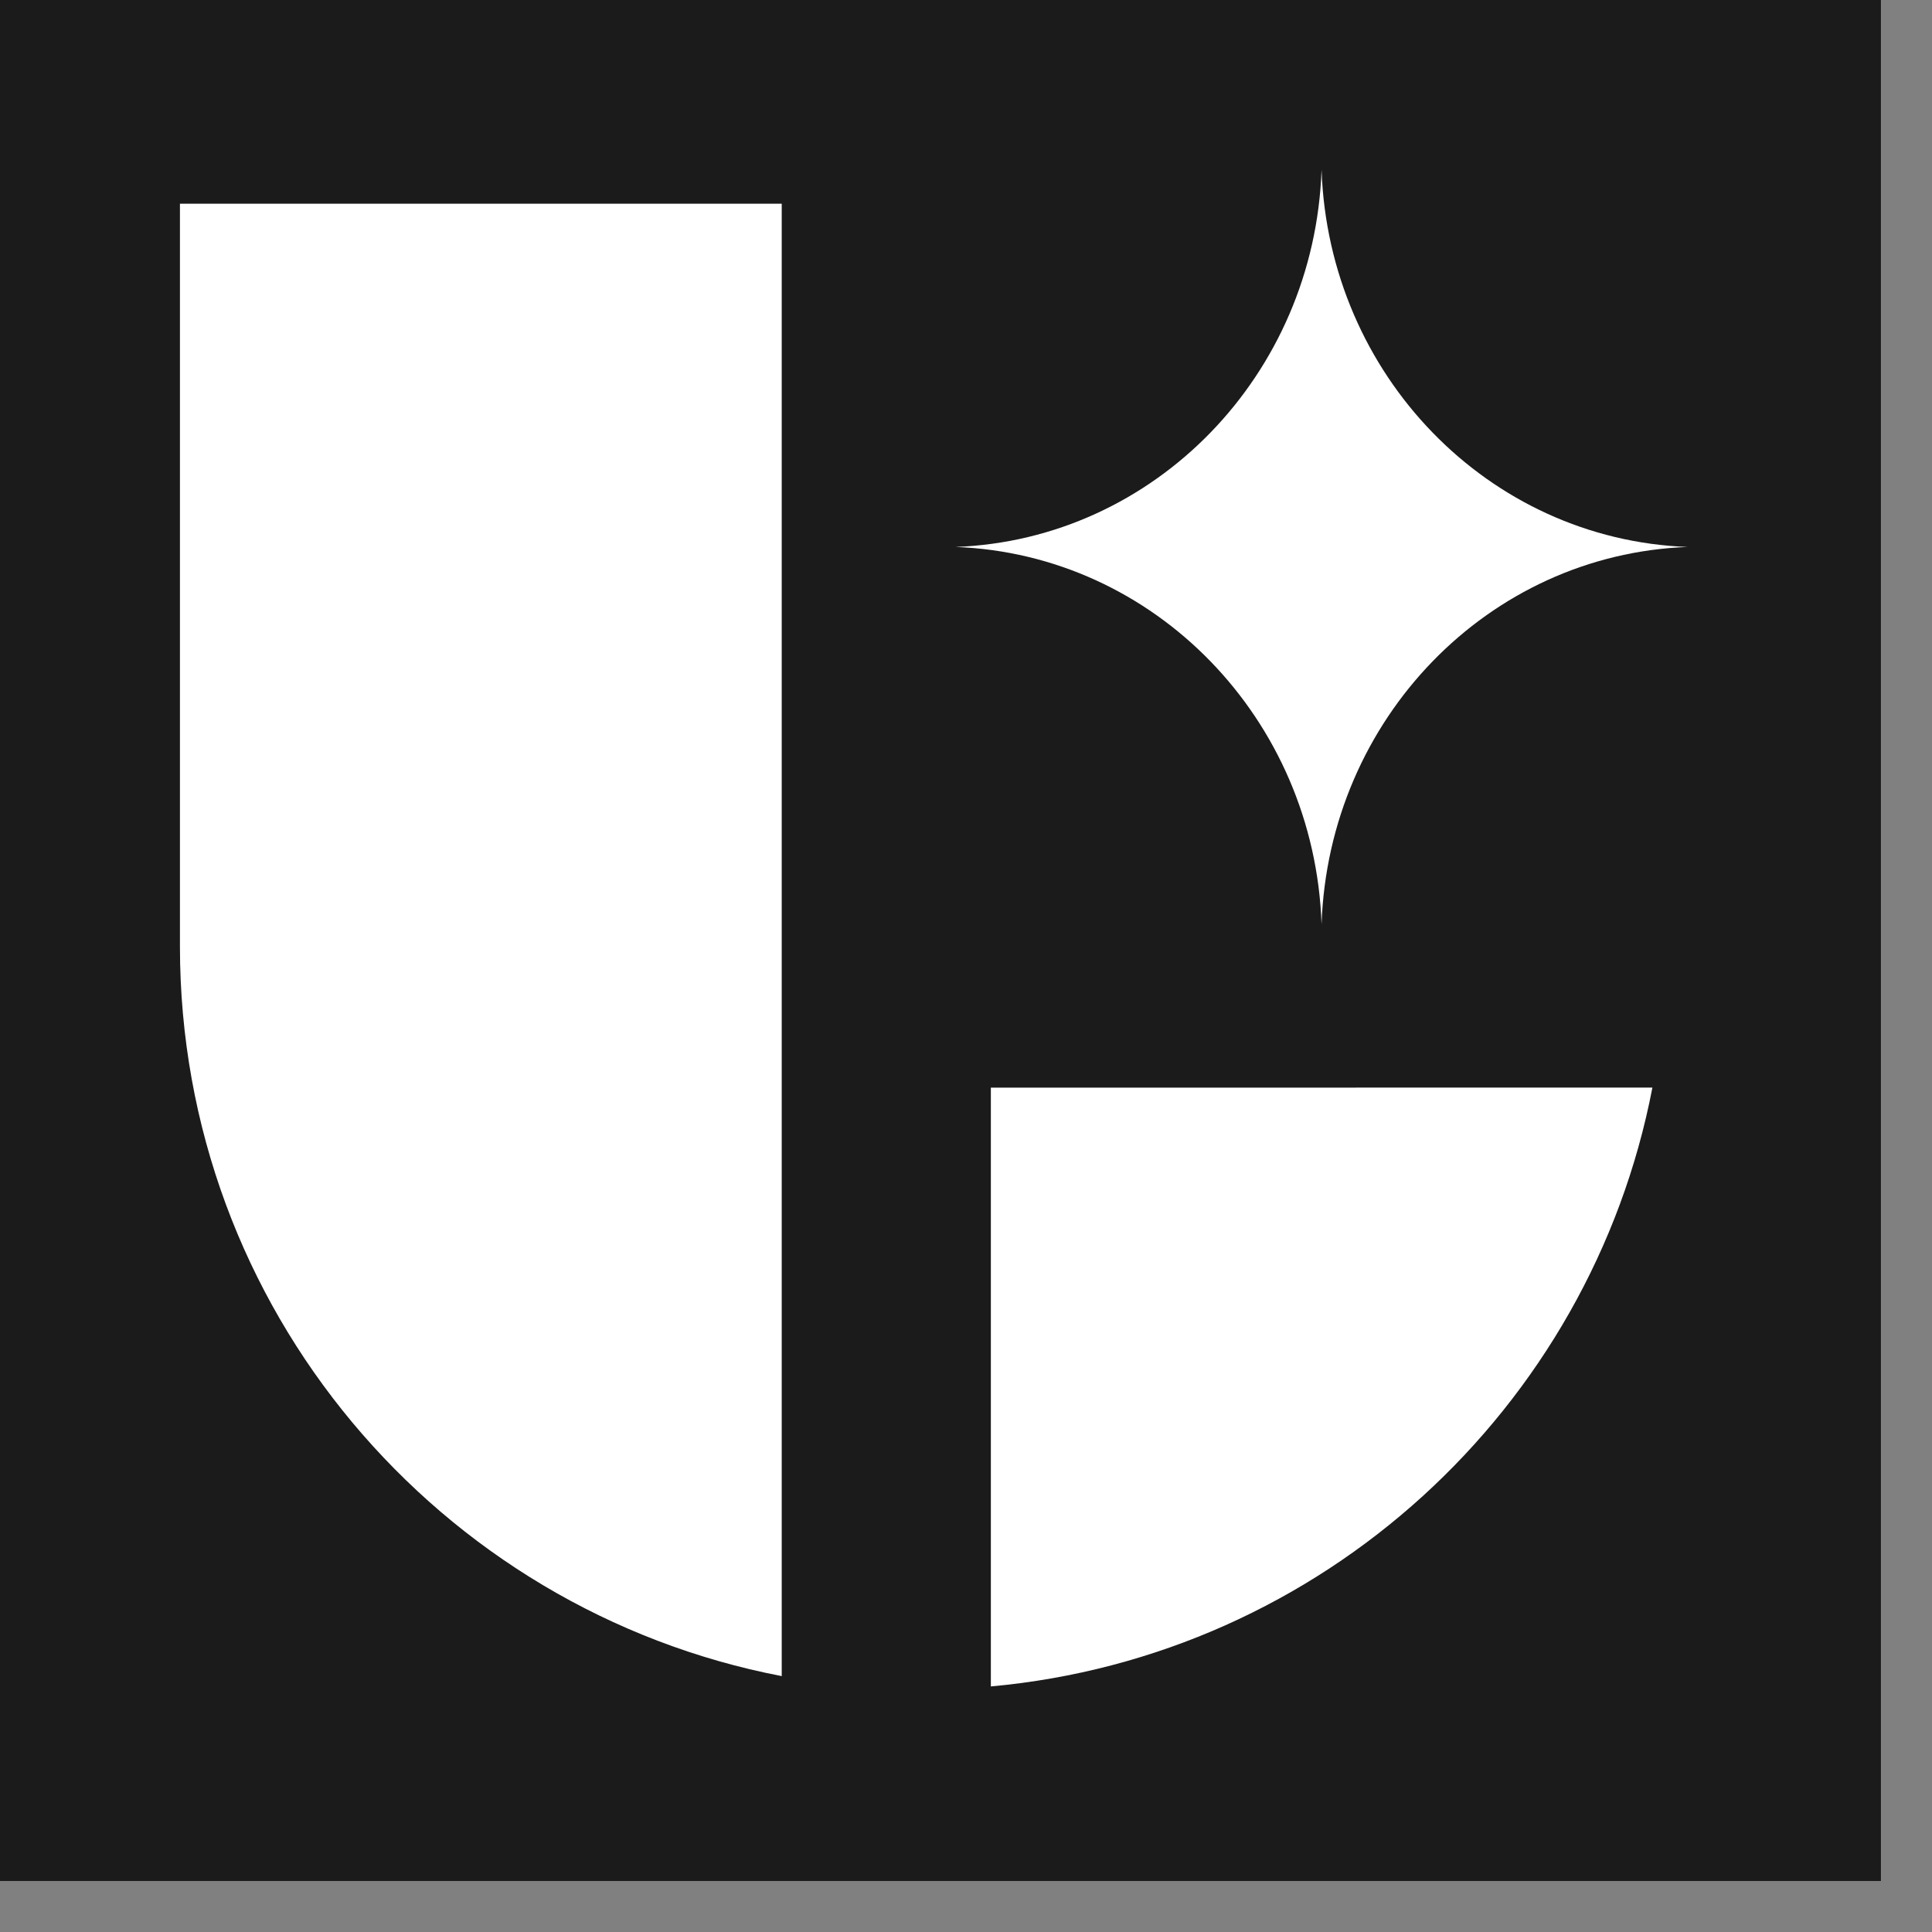
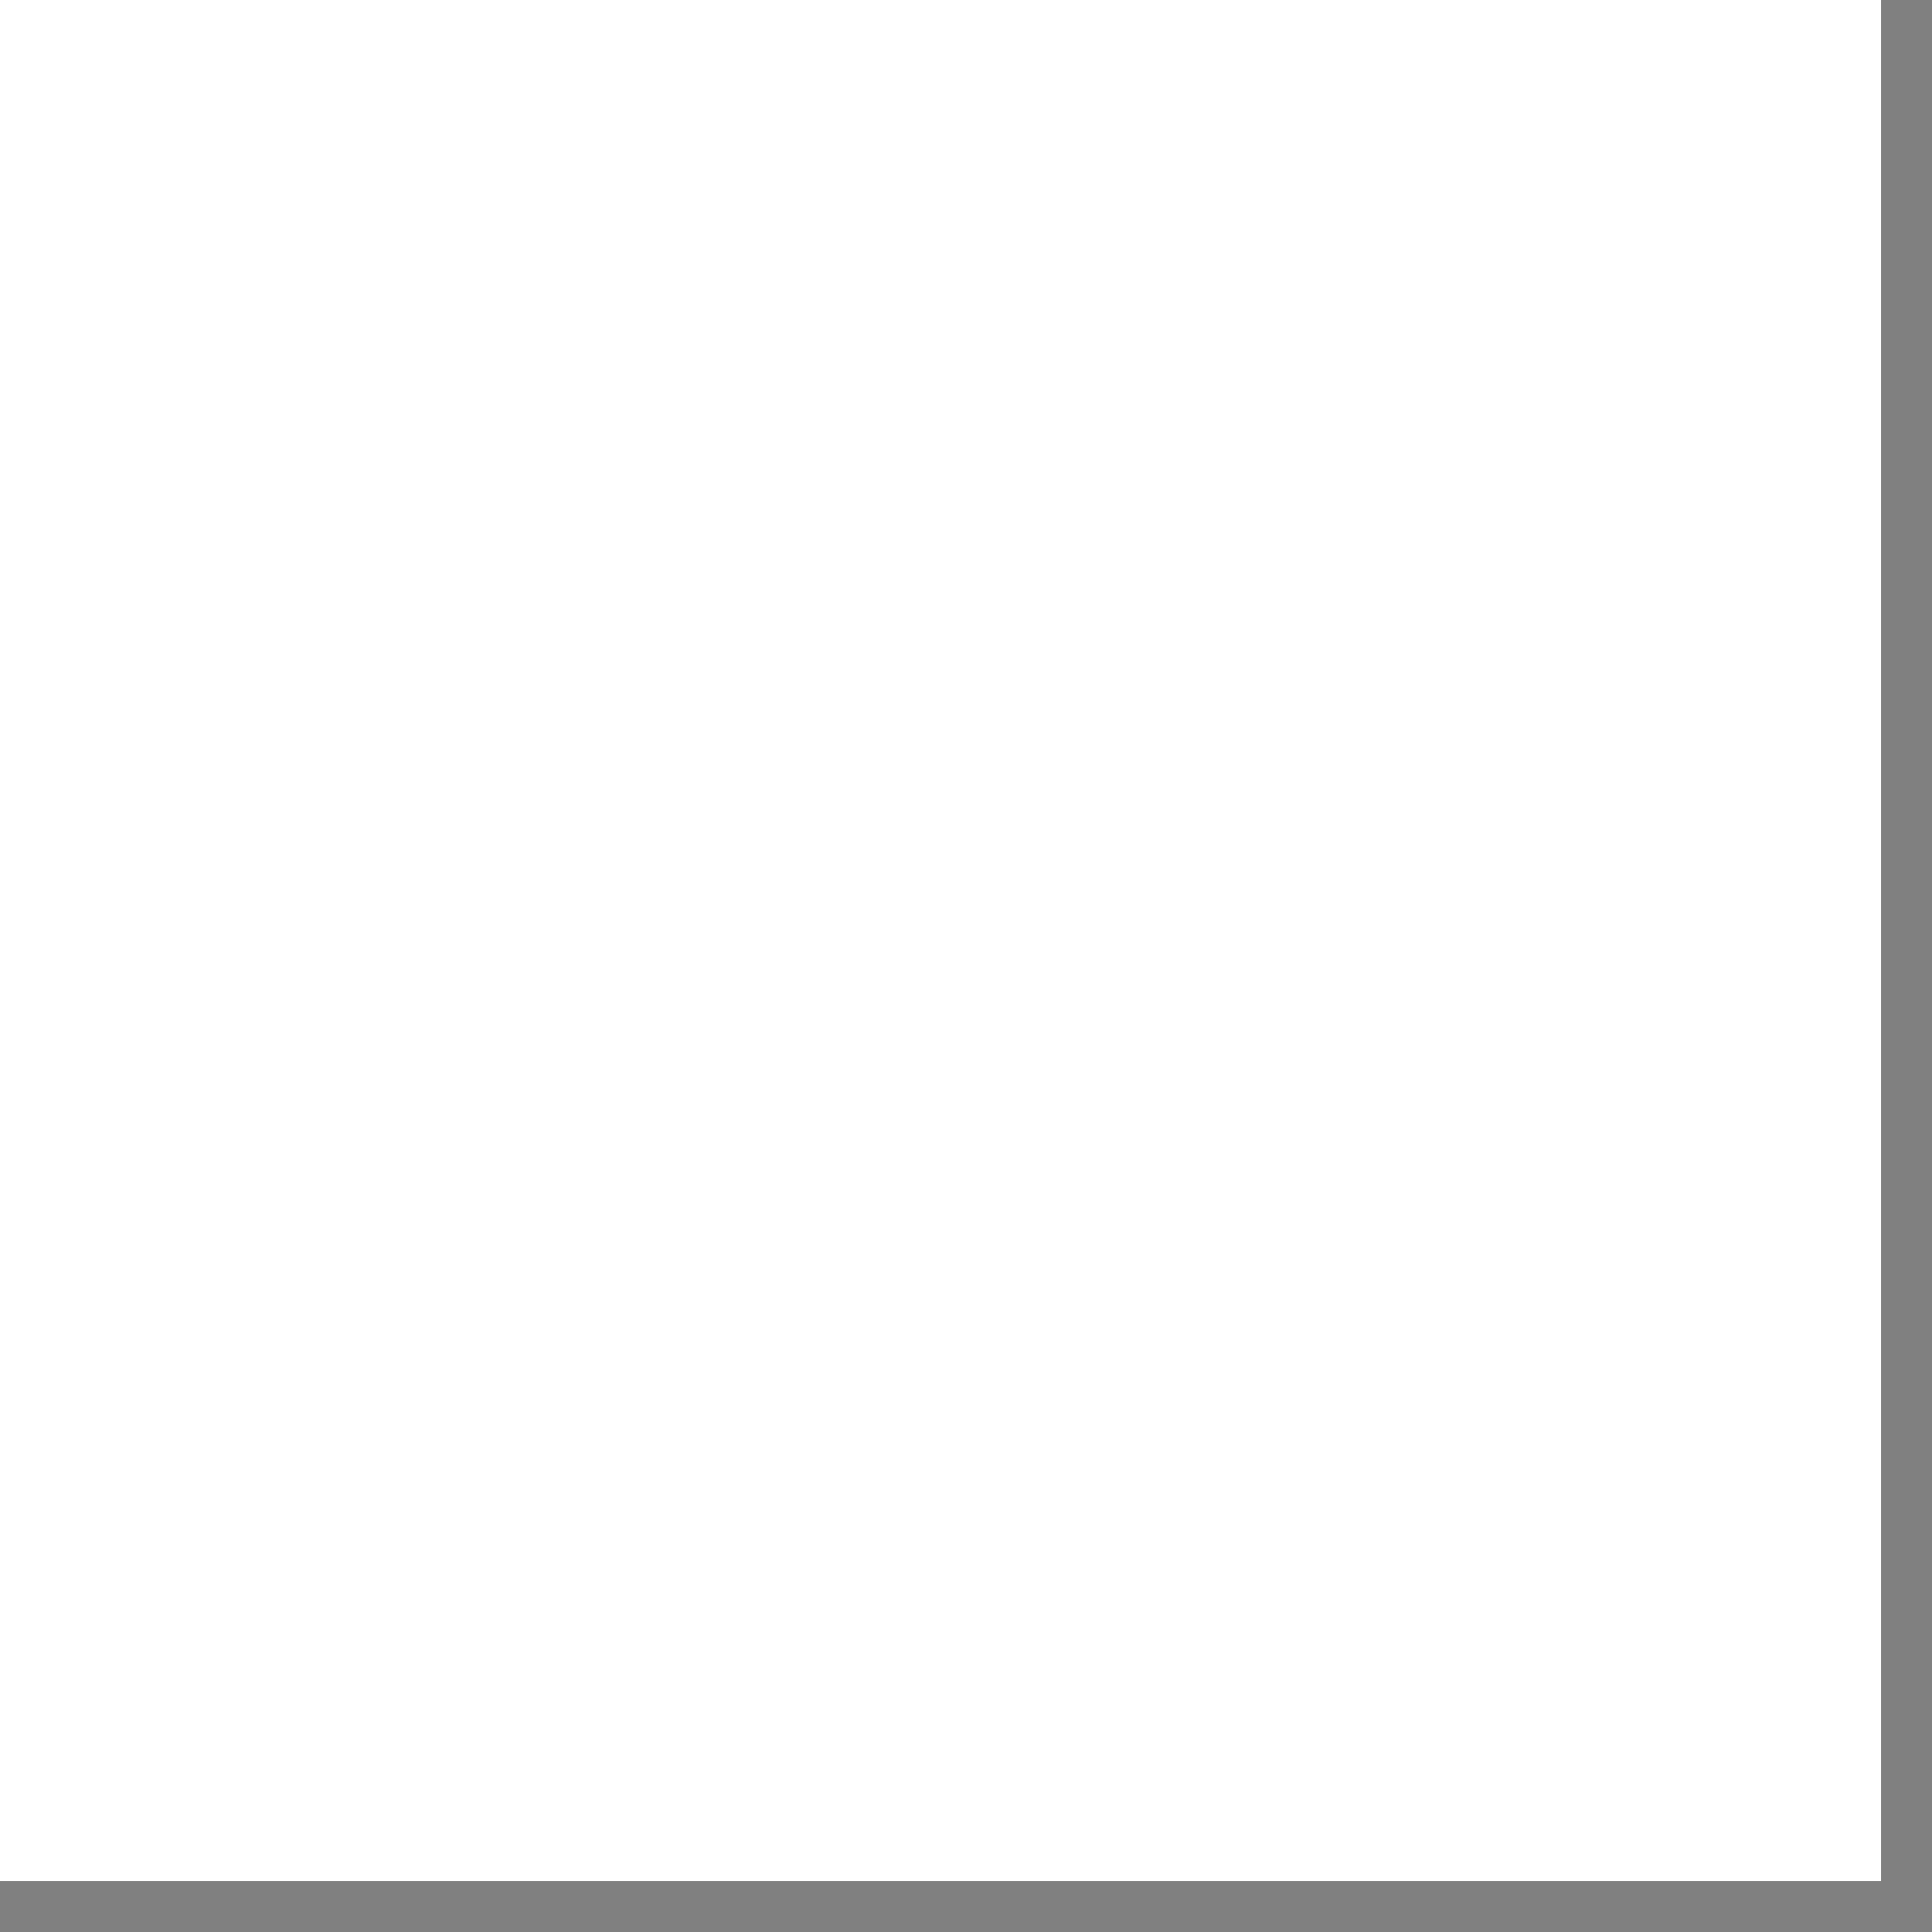
<svg xmlns="http://www.w3.org/2000/svg" width="29" height="29" viewBox="0 0 29 29" fill="none">
  <rect x="0" y="0" width="29" height="29" fill="#808080" stroke="none" />
  <rect width="28.235" height="28.235" fill="white" />
-   <path d="M28.234 0V28.235H-0.001V0H28.234ZM14.873 16.326V25.314C19.846 24.862 23.876 21.146 24.803 16.326H24.801V16.325C21.492 16.325 18.182 16.326 14.873 16.326ZM2.701 3.058V14.209C2.701 19.643 6.589 24.17 11.734 25.159V3.058H2.701ZM19.837 2.549C19.73 5.629 17.331 8.099 14.342 8.21C17.331 8.321 19.73 10.792 19.837 13.872C19.944 10.792 22.343 8.32 25.332 8.21C22.343 8.099 19.944 5.629 19.837 2.549Z" fill="#1B1B1B" />
</svg>